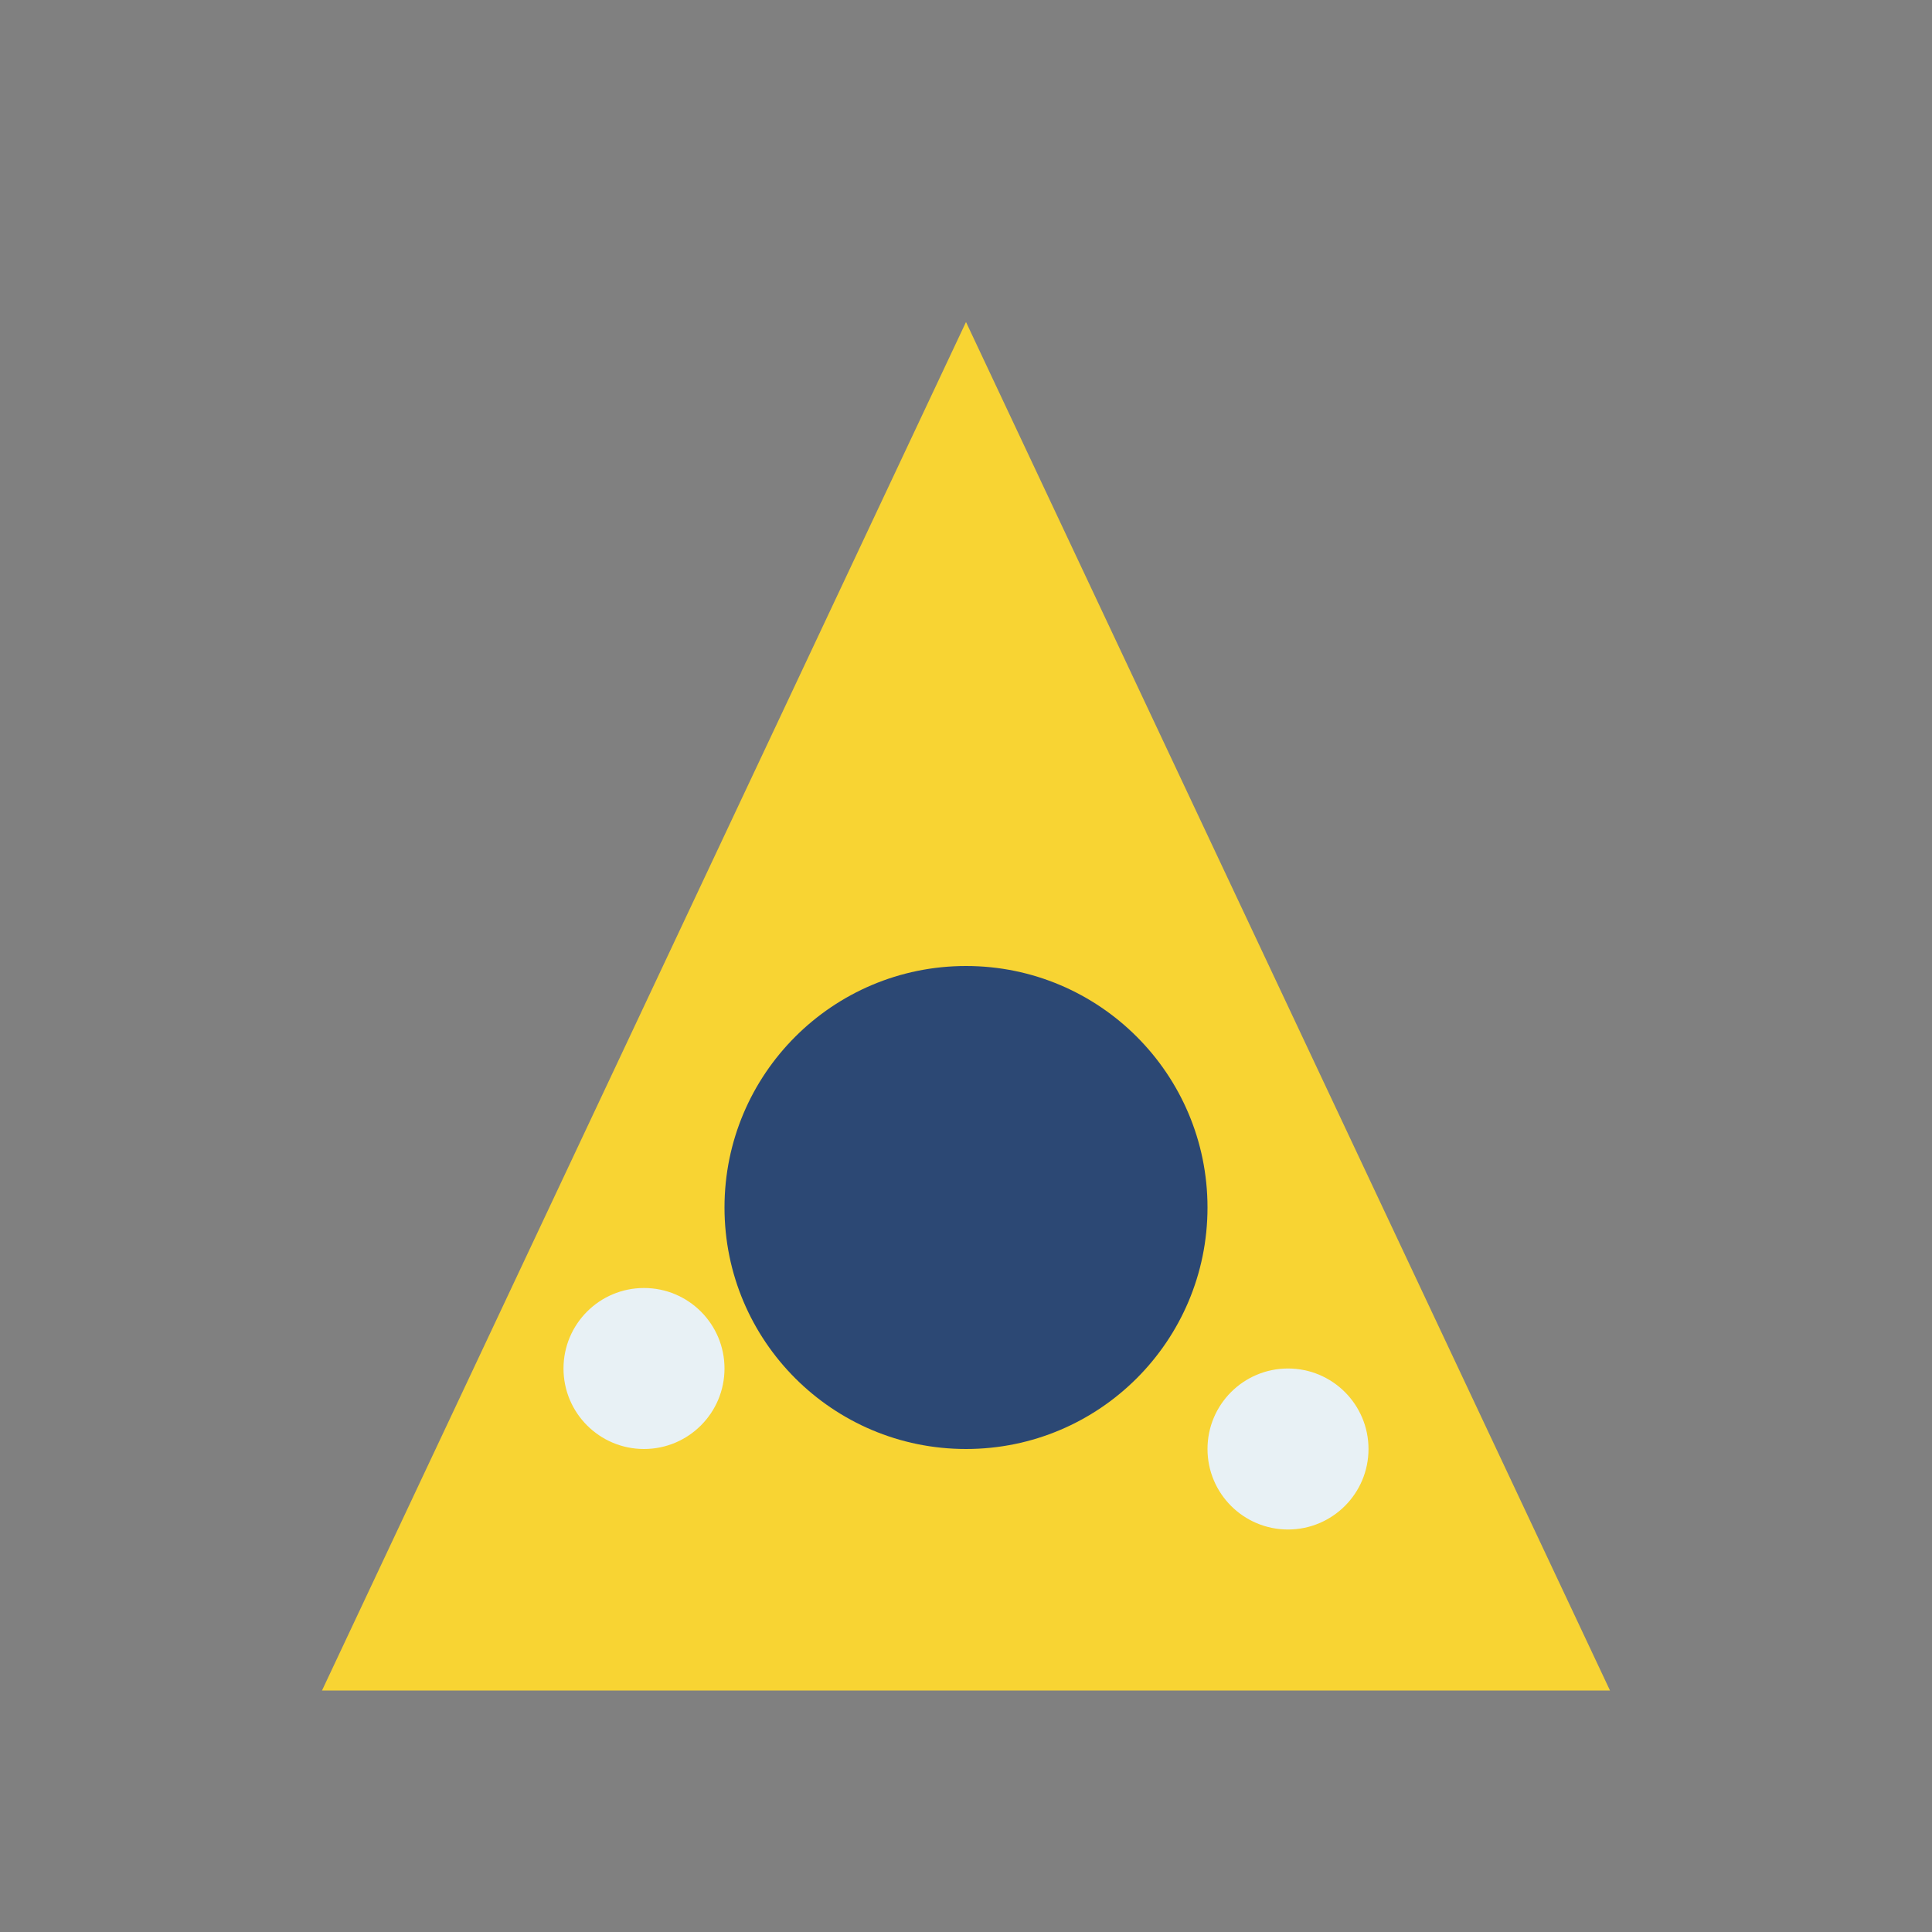
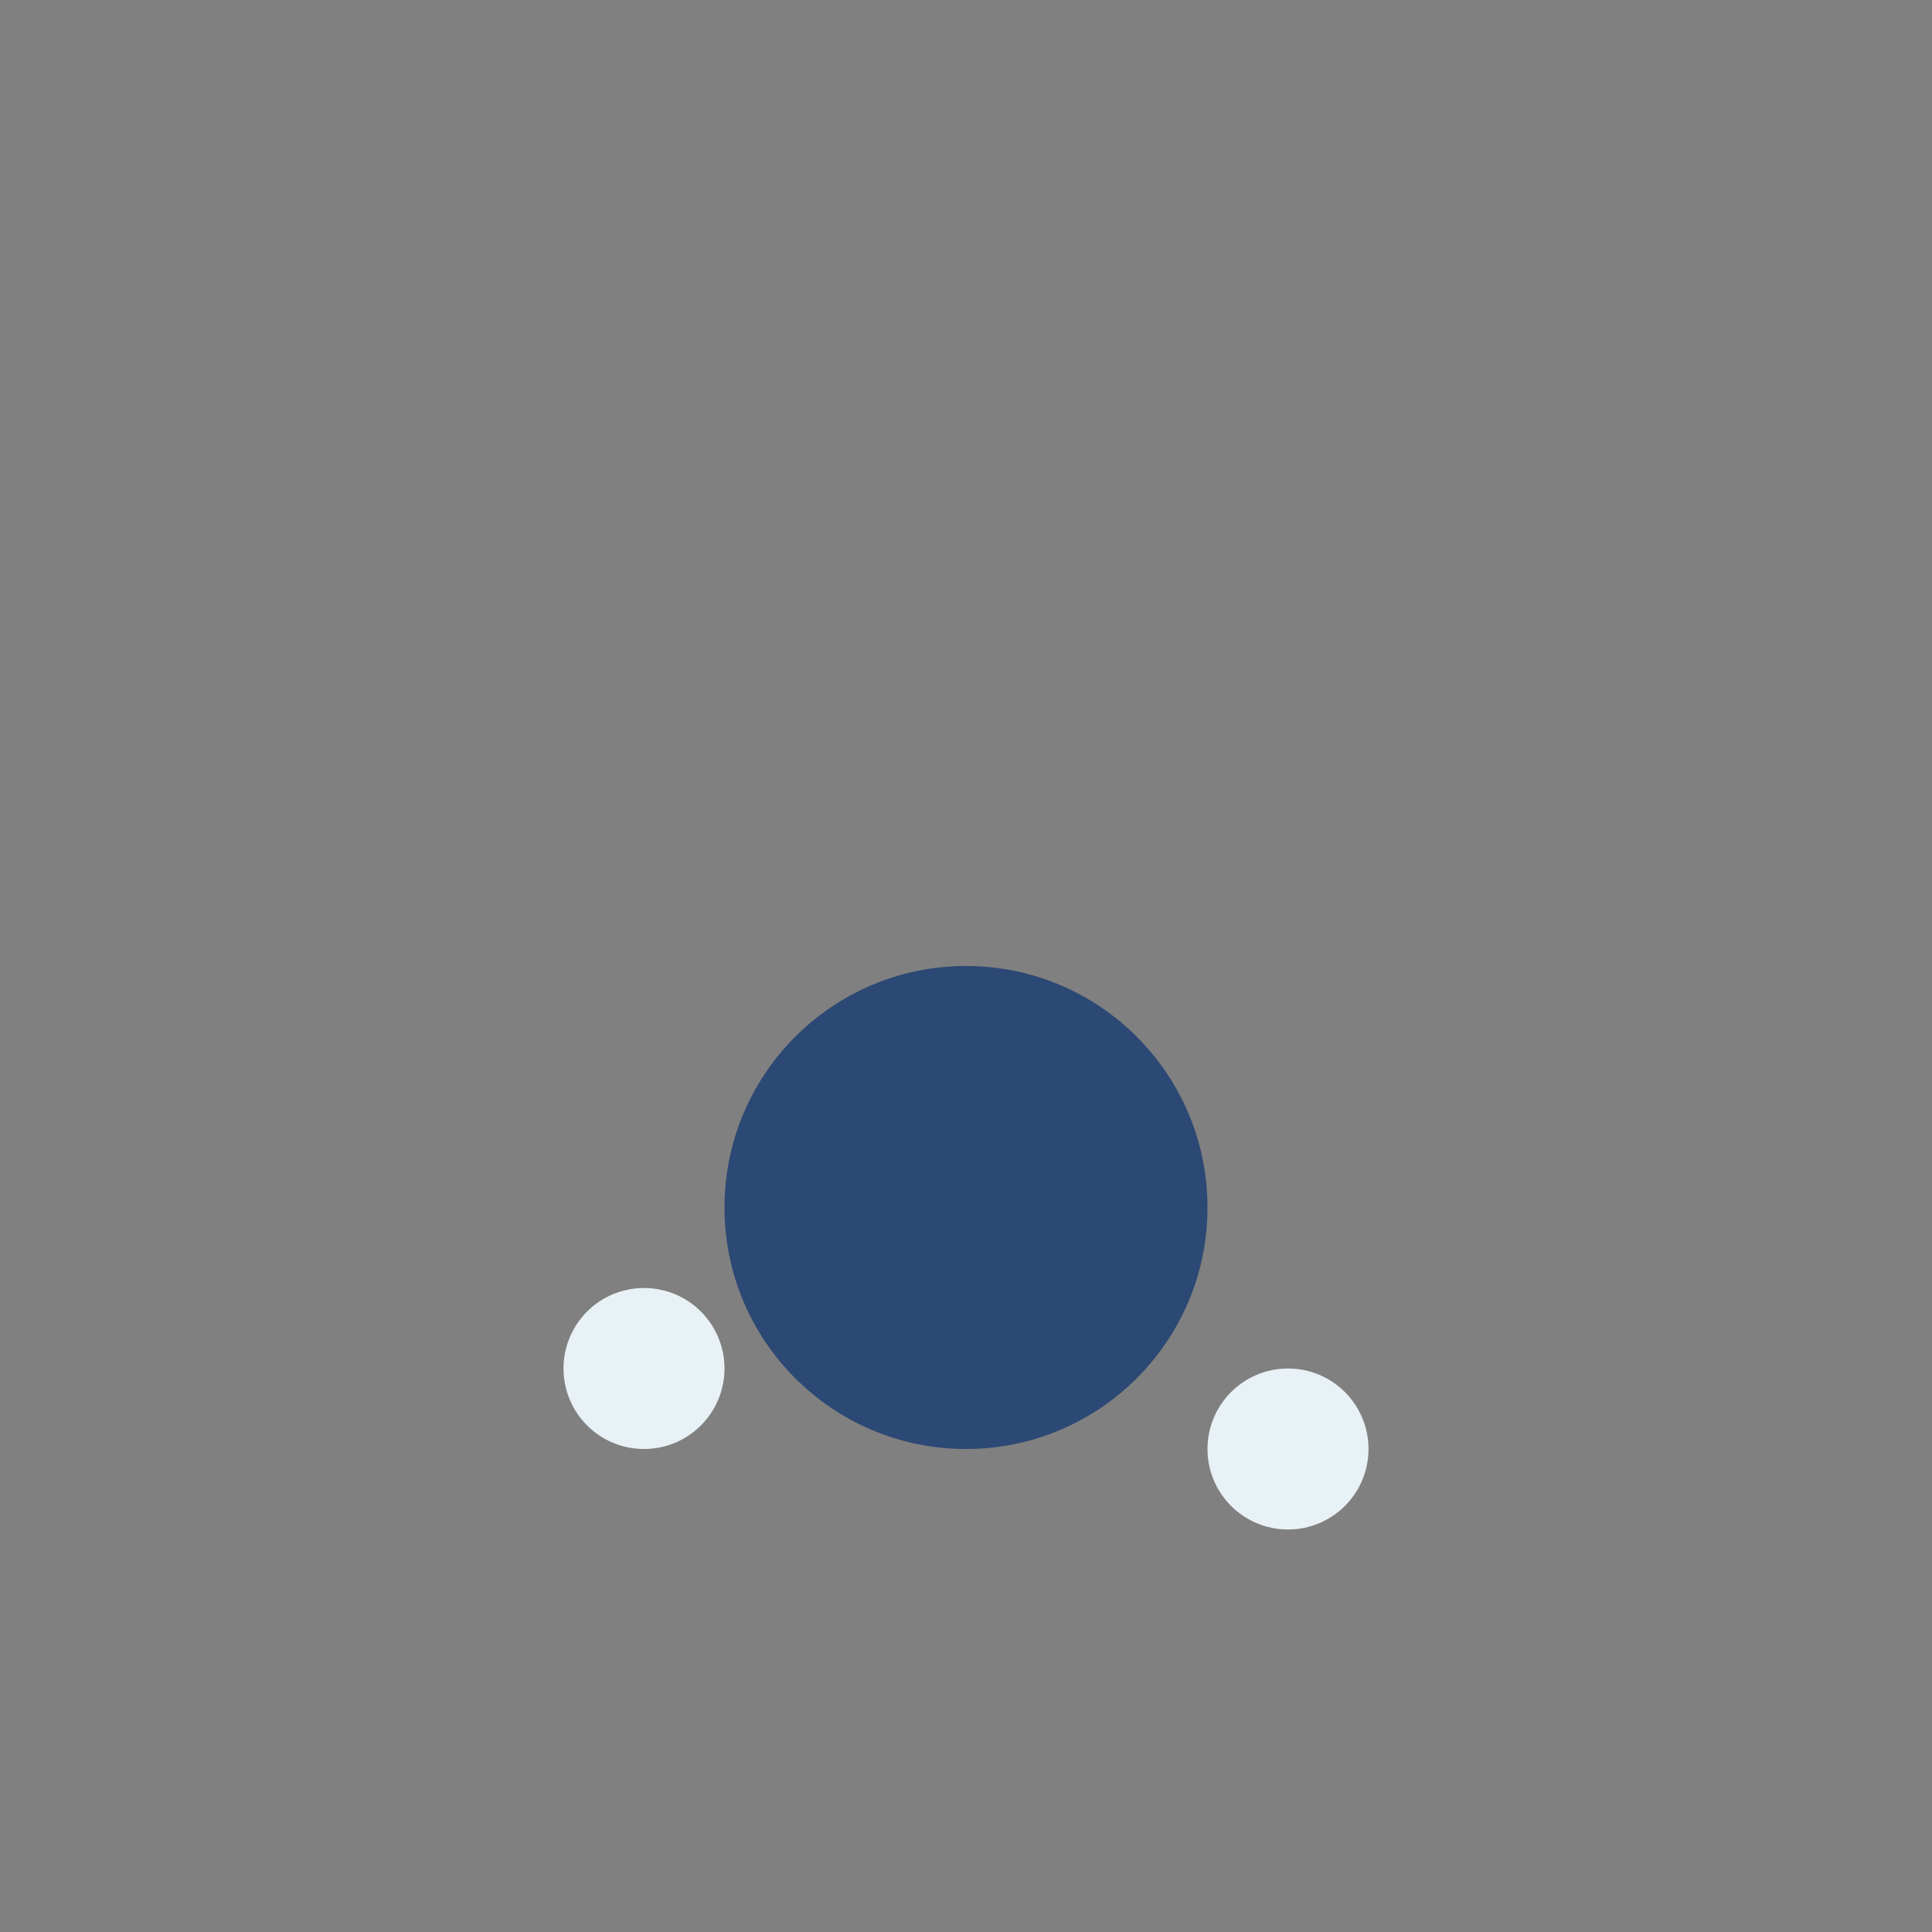
<svg xmlns="http://www.w3.org/2000/svg" viewBox="0 0 24 24" width="24" height="24">
  <rect x="0" y="0" width="24" height="24" fill="#808080" stroke="none" />
-   <path d="M4 21l8-17 8 17" fill="#F8D433" />
  <circle cx="12" cy="15" r="3" fill="#2C4874" />
  <circle cx="8" cy="17" r="1" fill="#E8F1F5" />
  <circle cx="16" cy="18" r="1" fill="#E8F1F5" />
</svg>